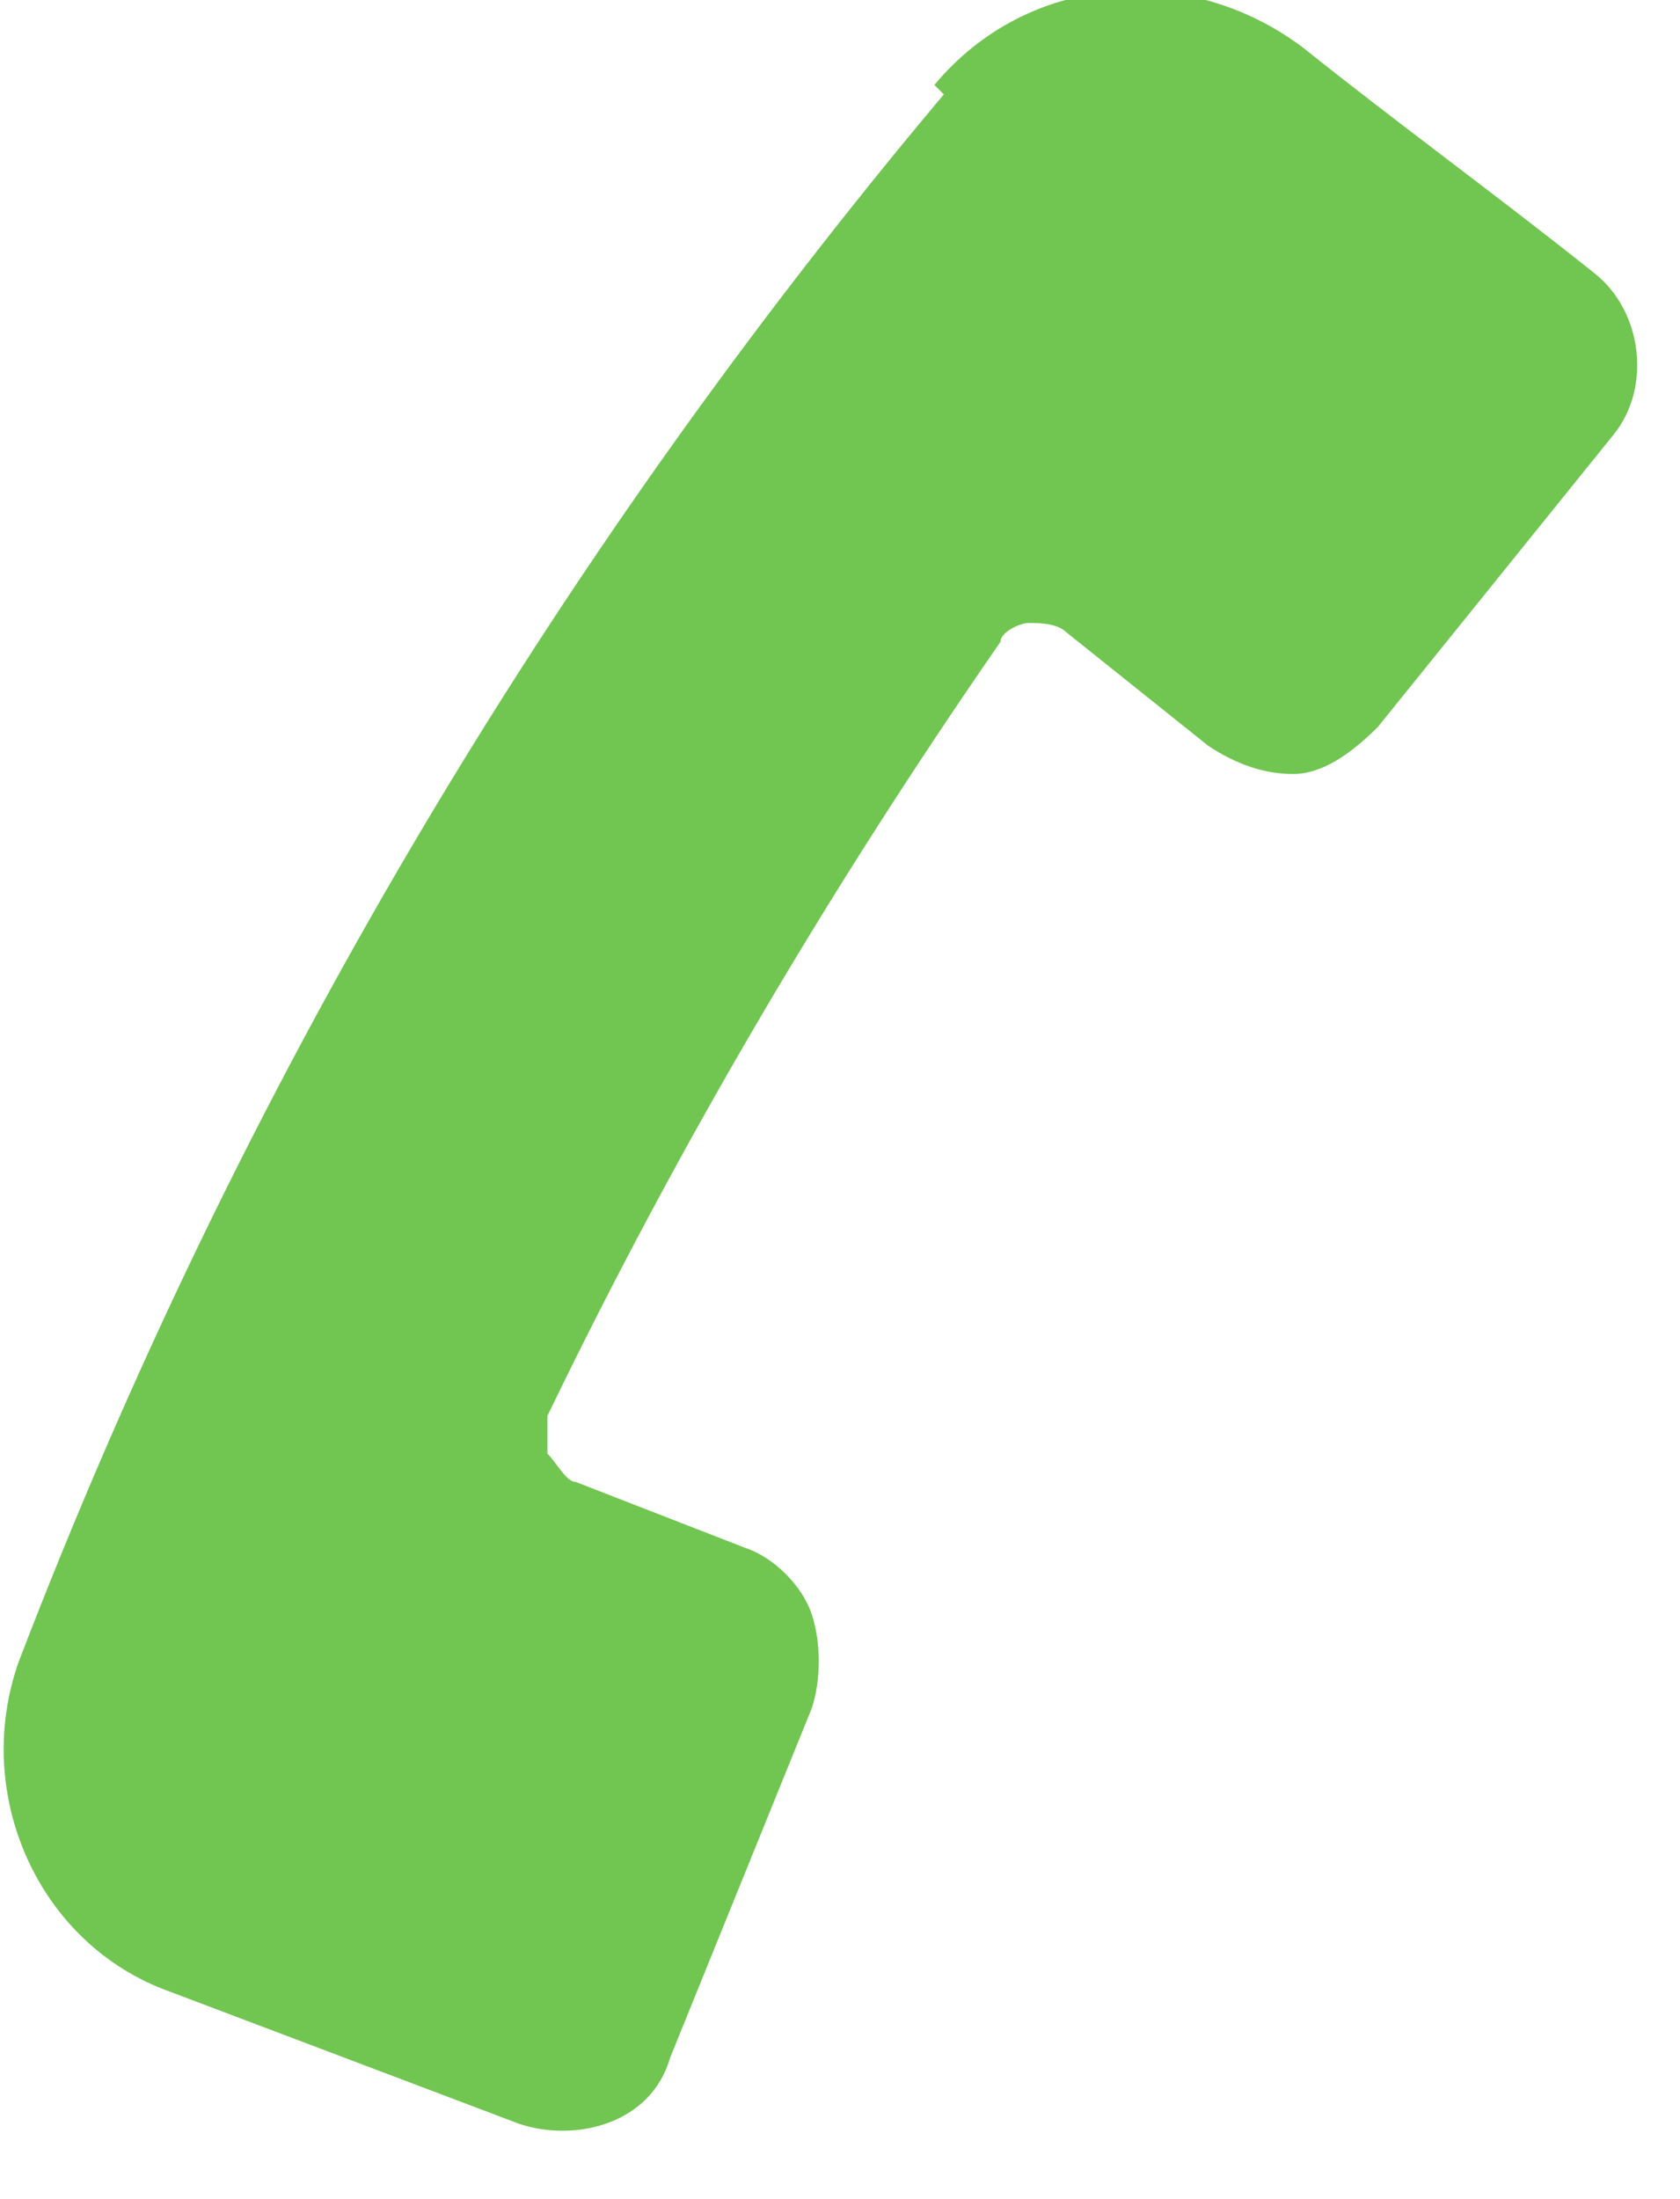
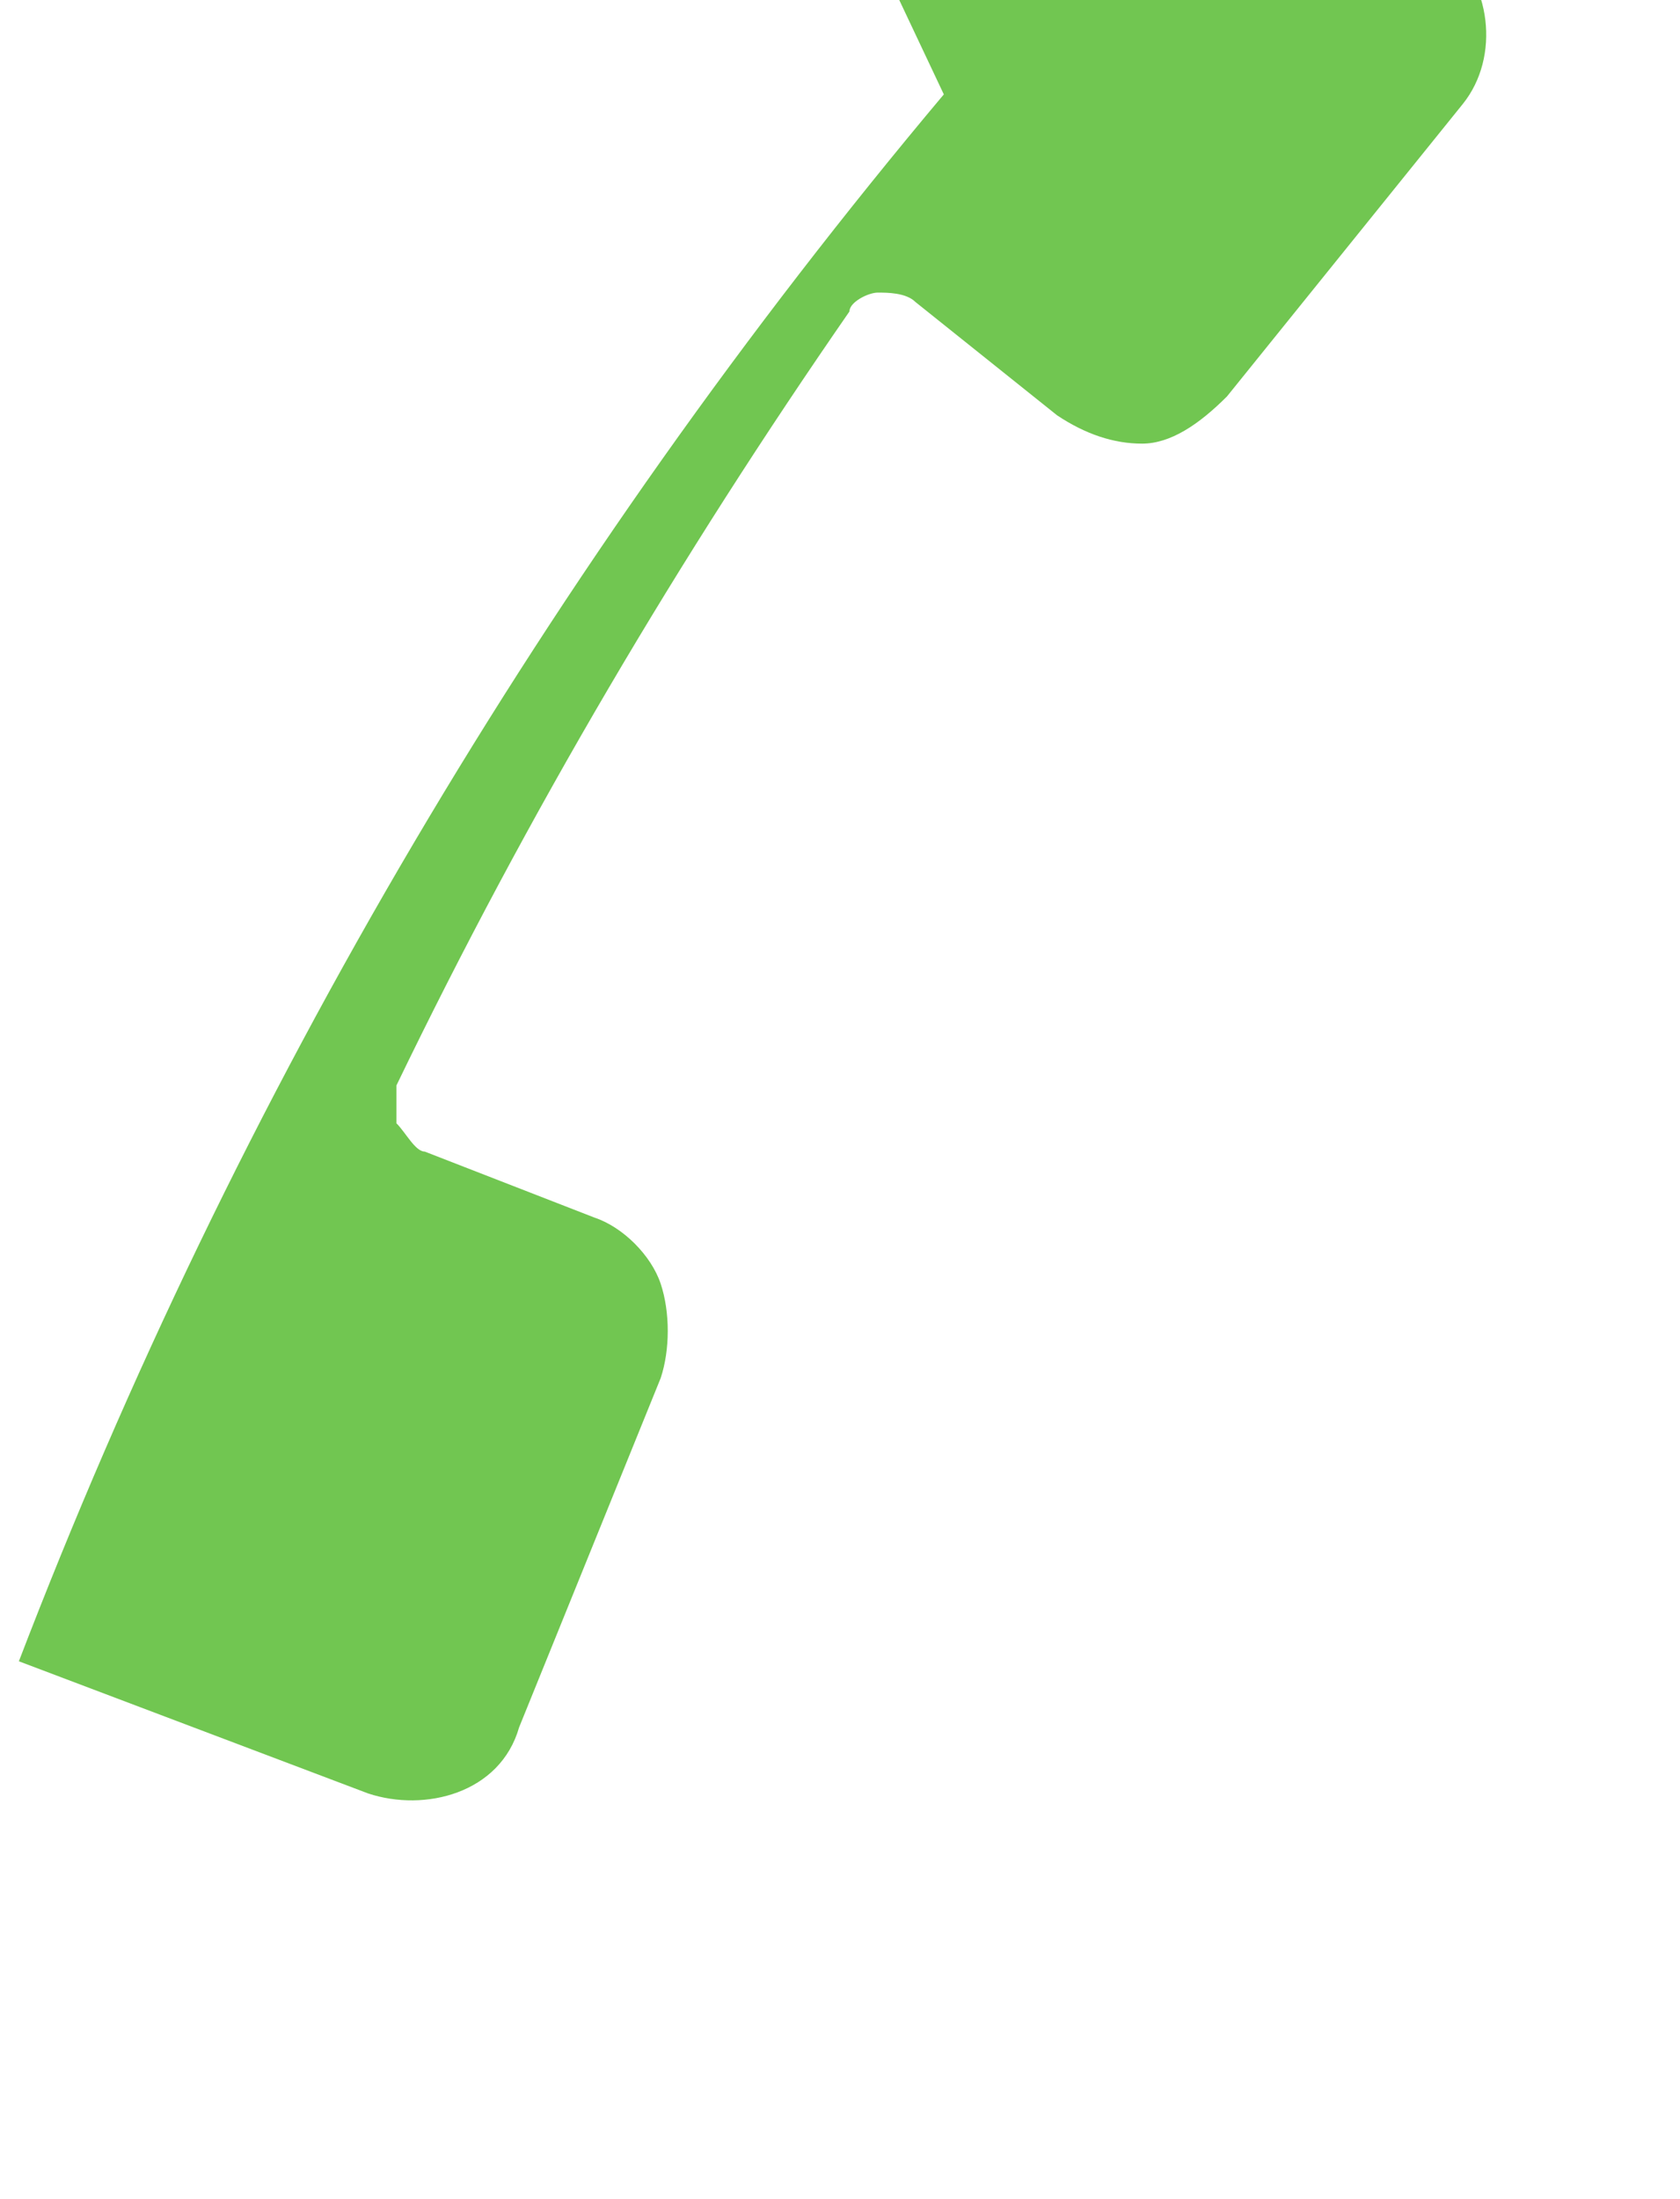
<svg xmlns="http://www.w3.org/2000/svg" id="_レイヤー_1" data-name="レイヤー_1" version="1.1" viewBox="0 0 17.8 23.3">
  <defs>
    <style>
      .st0 {
        fill: #71c651;
        fill-rule: evenodd;
      }
    </style>
  </defs>
-   <path class="st0" d="M10,1C5.8,6,2.5,11.6.2,17.6c-.5,1.4.2,3,1.6,3.5,0,0,0,0,0,0l3.7,1.4c.6.2,1.4,0,1.6-.7l1.5-3.7c.1-.3.1-.7,0-1-.1-.3-.4-.6-.7-.7l-1.8-.7c-.1,0-.2-.2-.3-.3,0-.1,0-.3,0-.4,1.4-2.9,3-5.6,4.8-8.2,0-.1.2-.2.3-.2.1,0,.3,0,.4.1l1.5,1.2c.3.2.6.3.9.3.3,0,.6-.2.9-.5l2.5-3.1c.4-.5.3-1.3-.2-1.7,0,0,0,0,0,0-1-.8-2.1-1.6-3.1-2.4-1.2-.9-2.9-.8-3.9.4Z" />
+   <path class="st0" d="M10,1C5.8,6,2.5,11.6.2,17.6l3.7,1.4c.6.2,1.4,0,1.6-.7l1.5-3.7c.1-.3.1-.7,0-1-.1-.3-.4-.6-.7-.7l-1.8-.7c-.1,0-.2-.2-.3-.3,0-.1,0-.3,0-.4,1.4-2.9,3-5.6,4.8-8.2,0-.1.2-.2.3-.2.1,0,.3,0,.4.1l1.5,1.2c.3.2.6.3.9.3.3,0,.6-.2.9-.5l2.5-3.1c.4-.5.3-1.3-.2-1.7,0,0,0,0,0,0-1-.8-2.1-1.6-3.1-2.4-1.2-.9-2.9-.8-3.9.4Z" />
</svg>